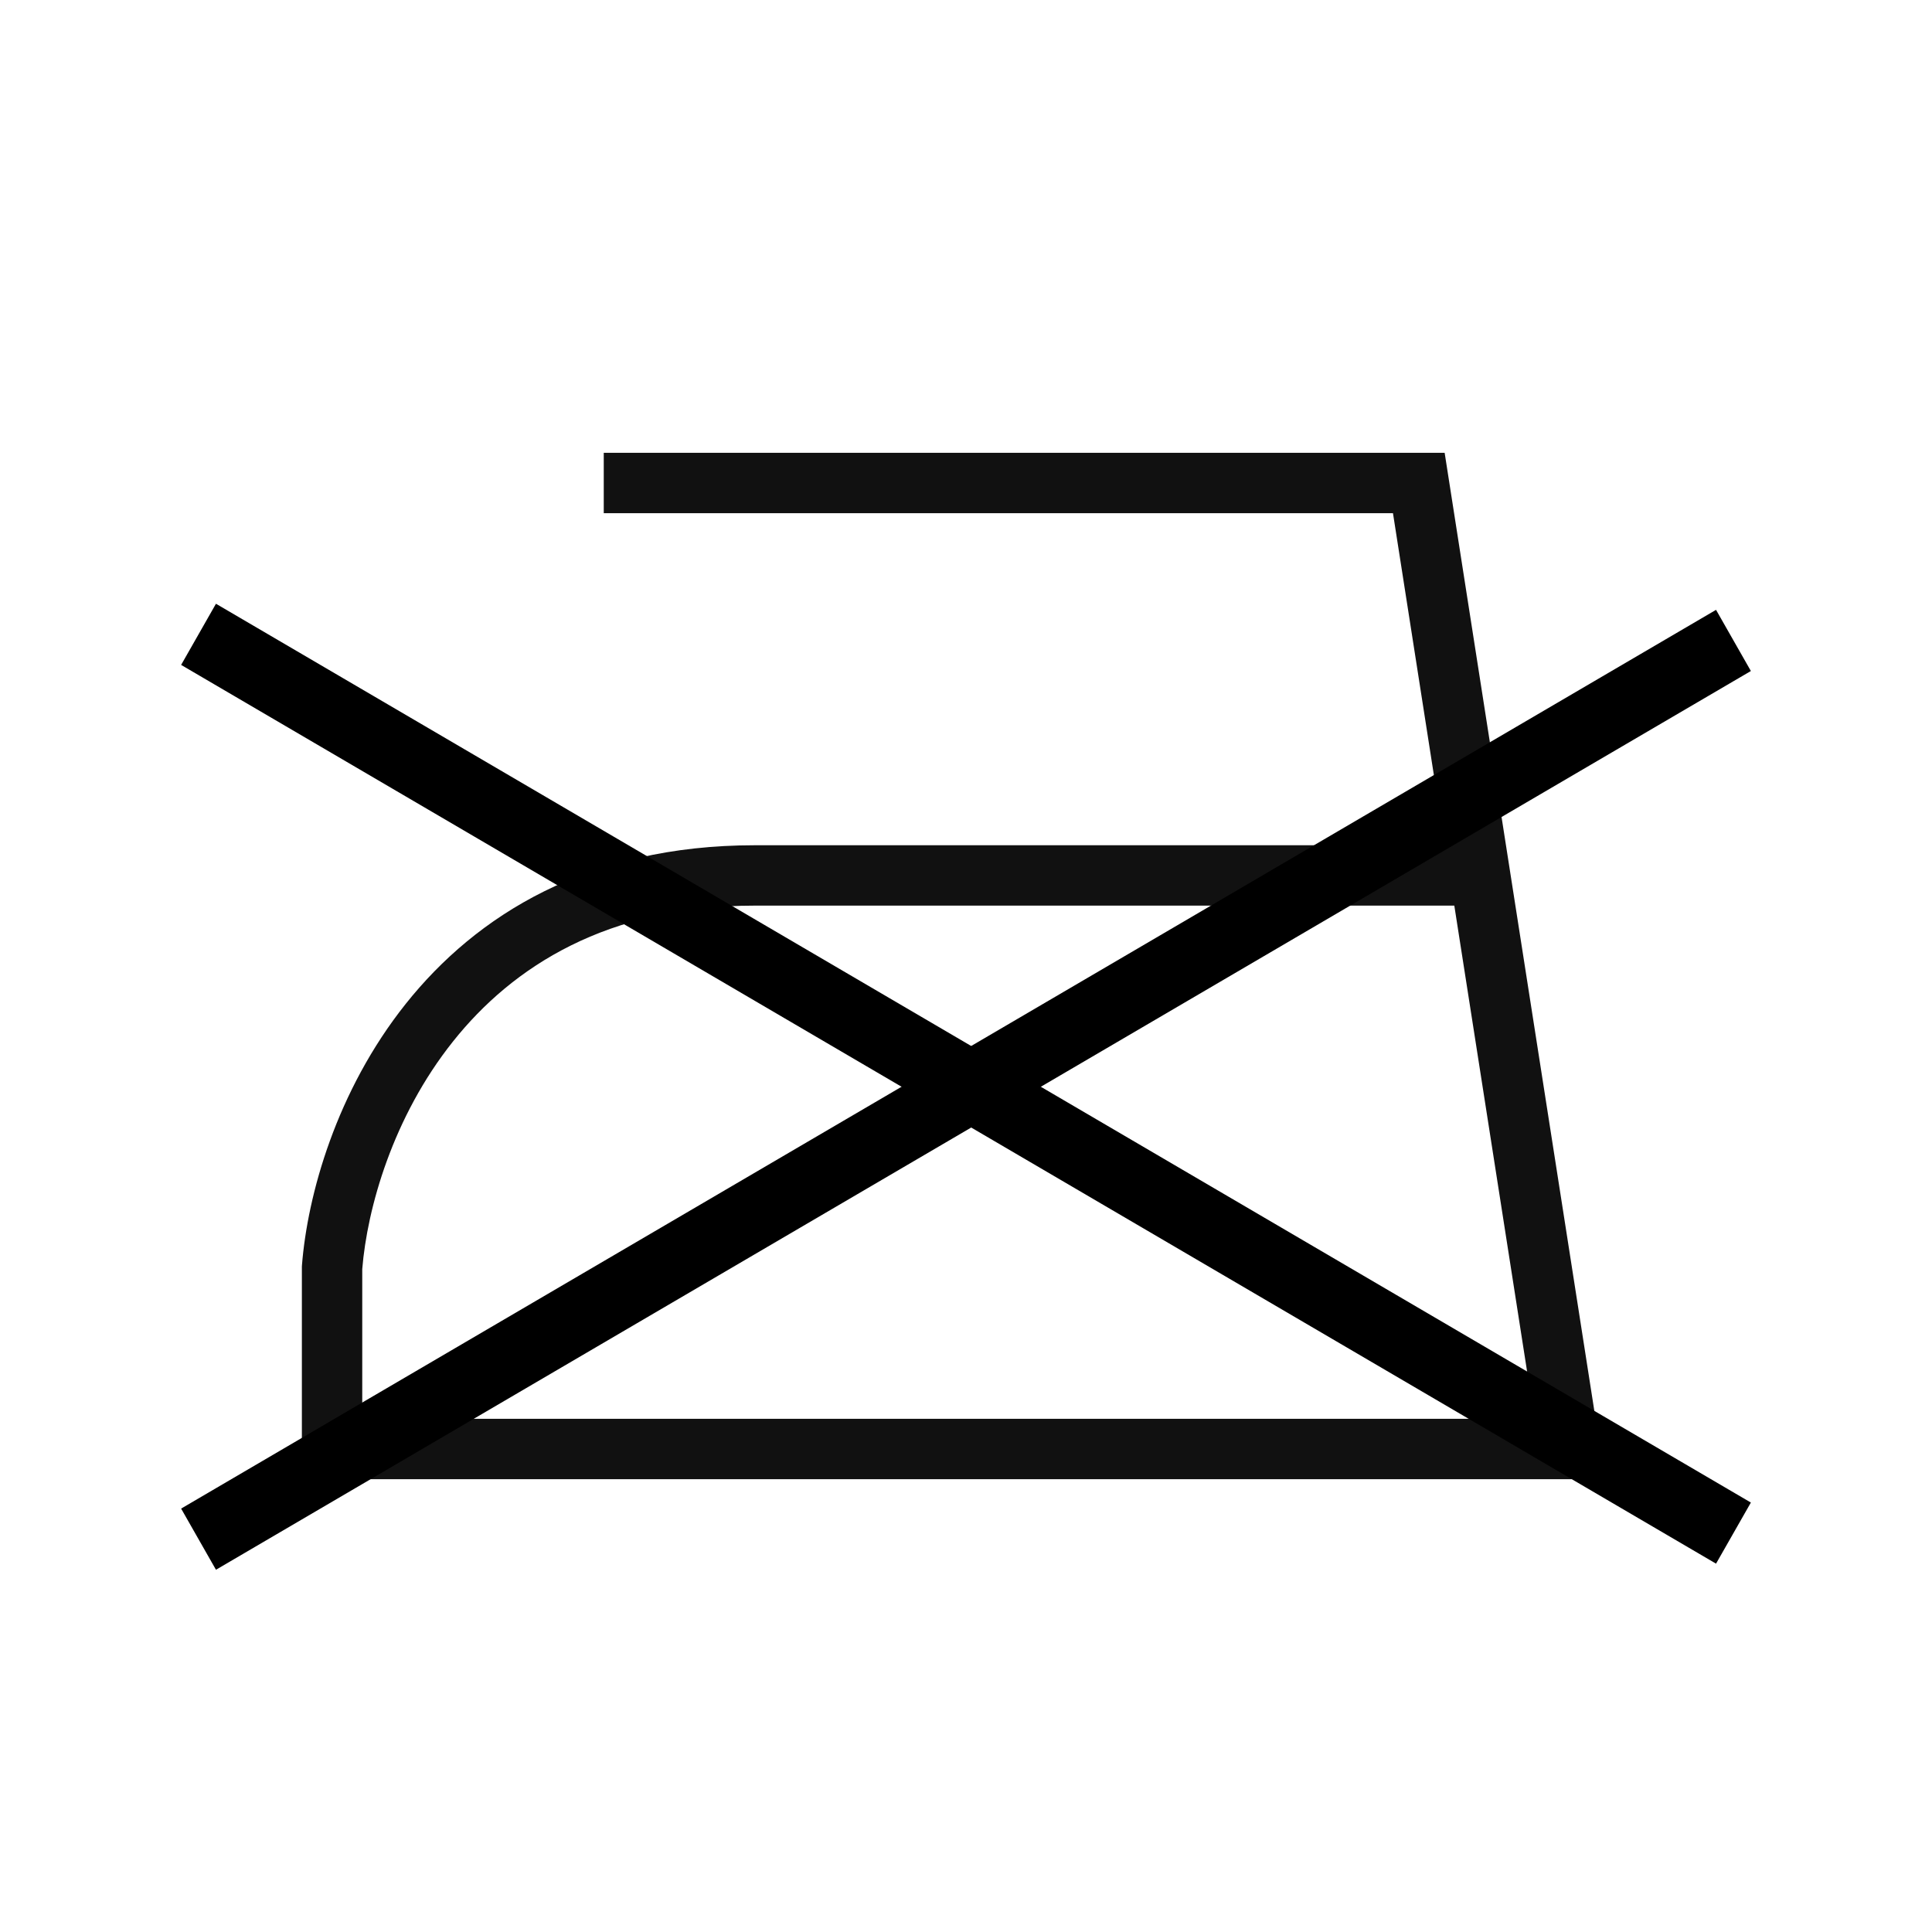
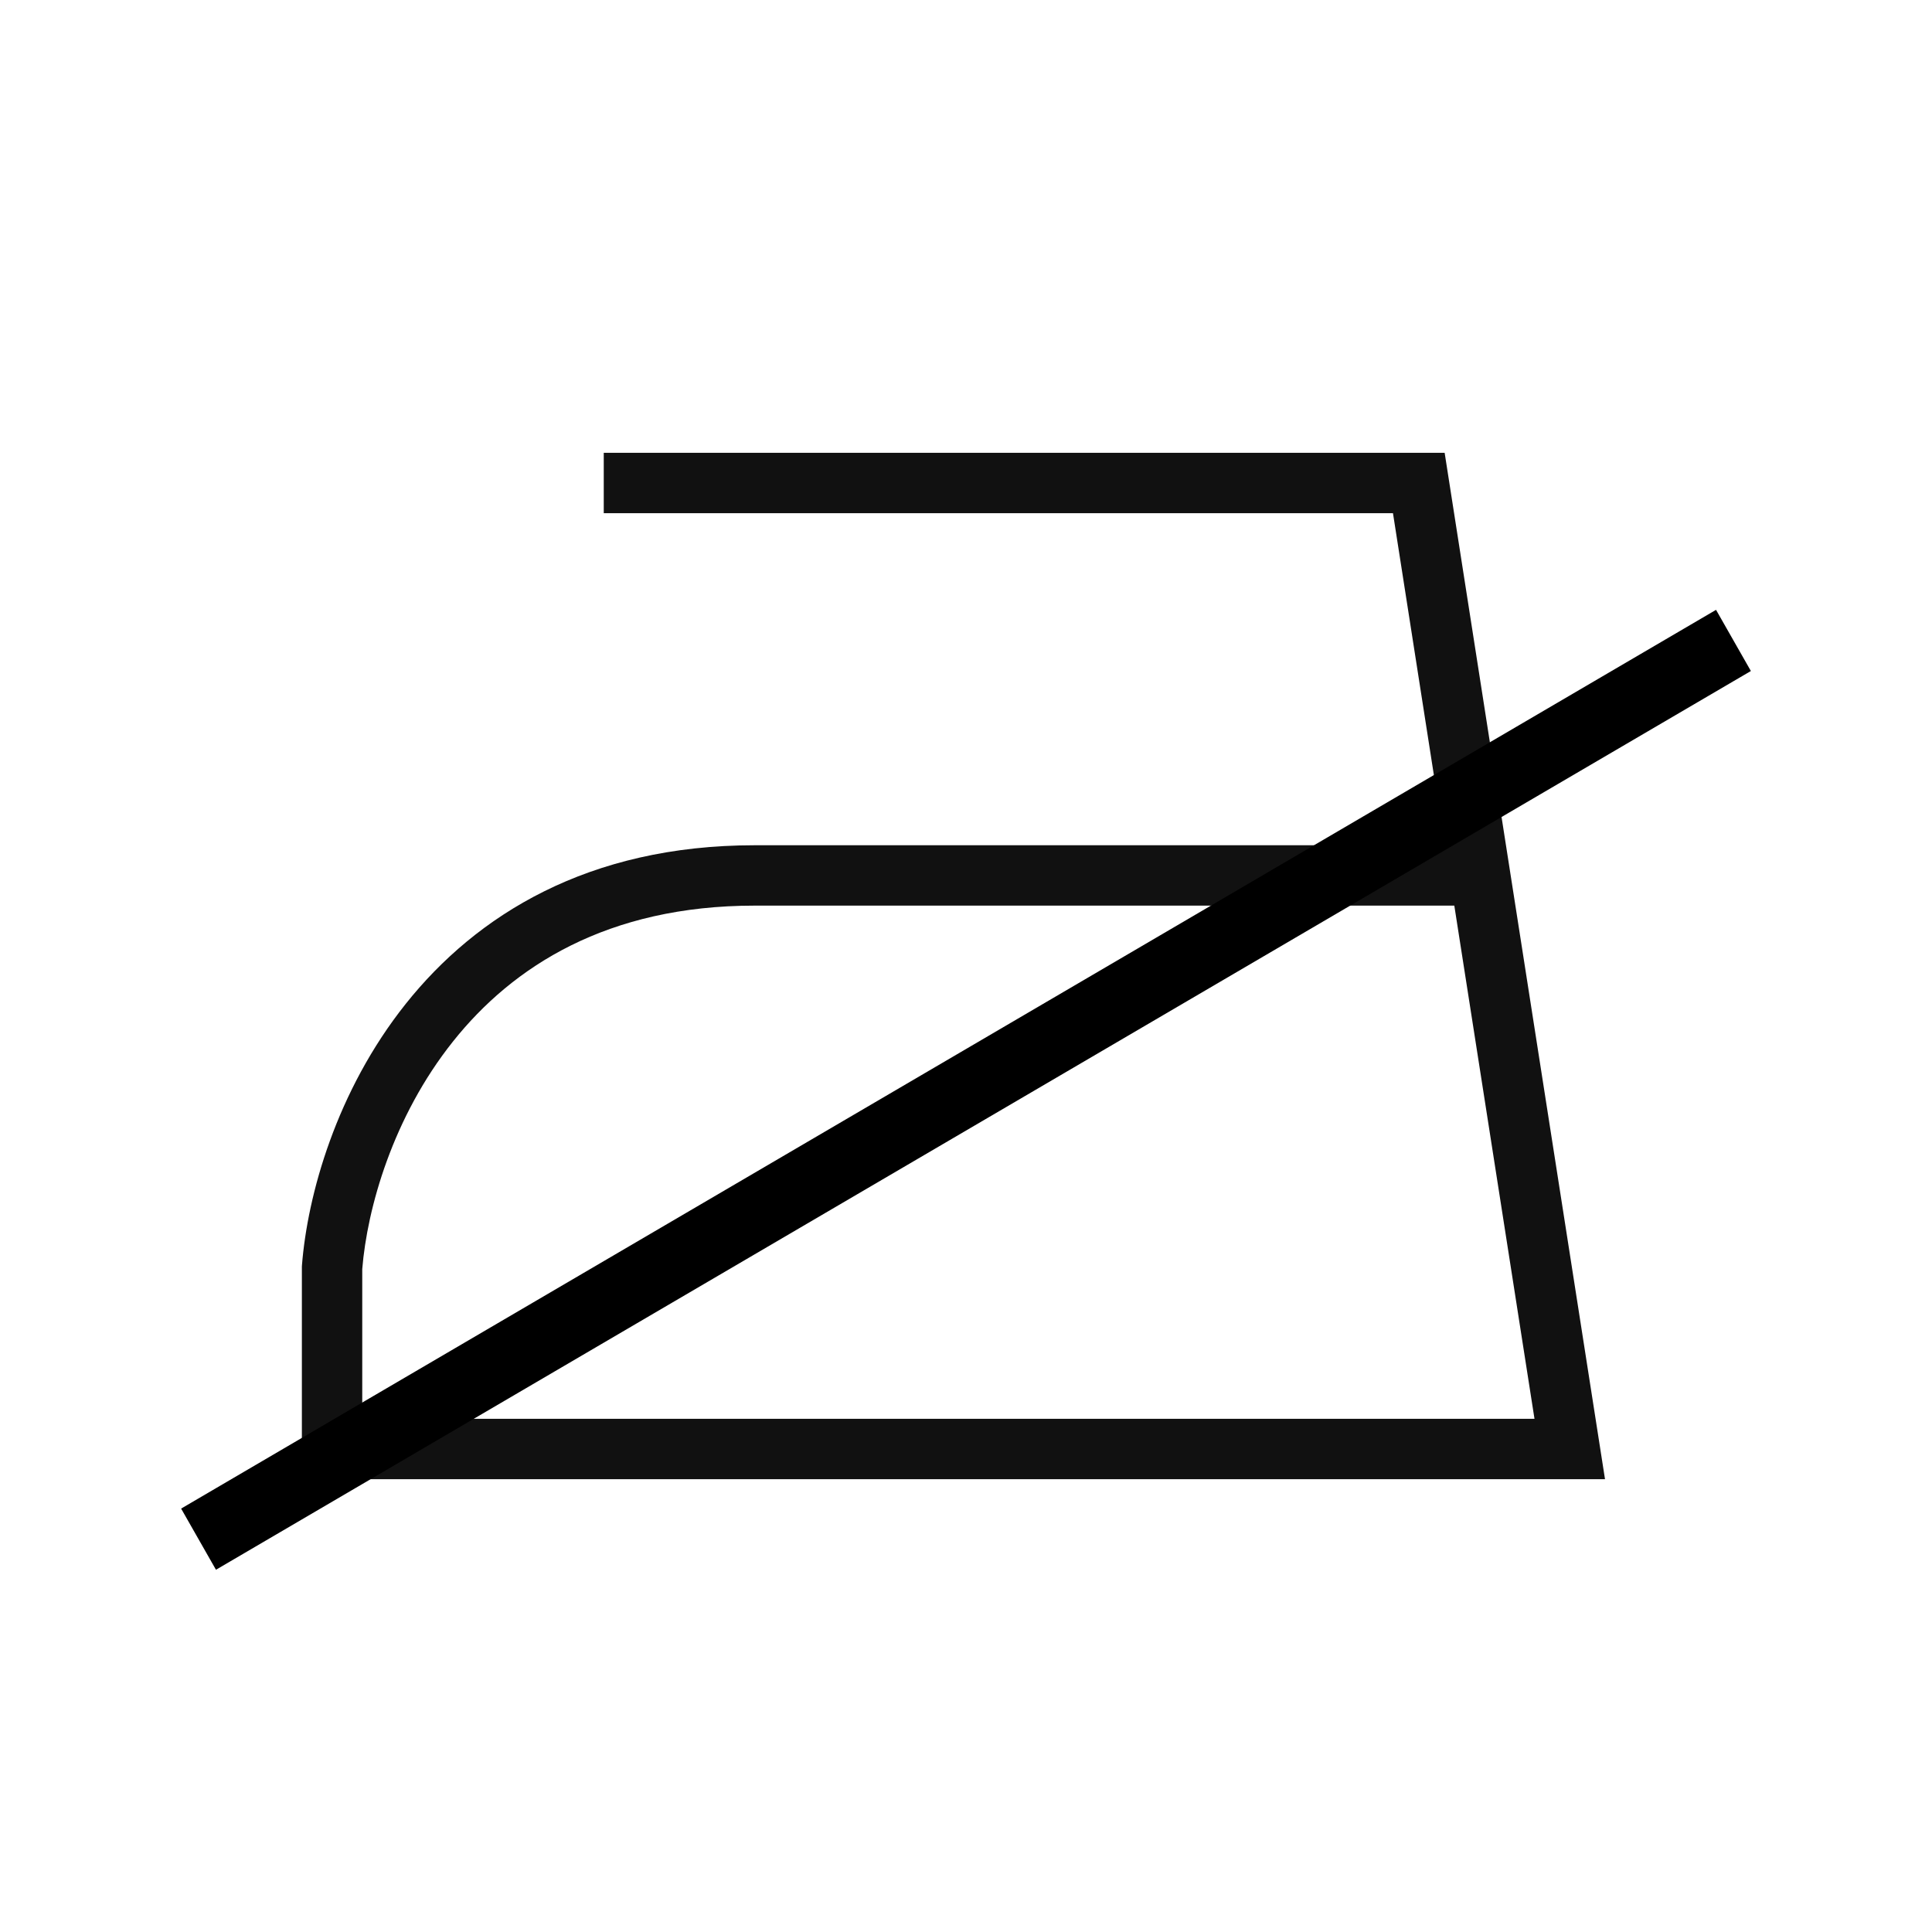
<svg xmlns="http://www.w3.org/2000/svg" width="32" height="32" viewBox="0 0 32 32" fill="none">
  <path fill-rule="evenodd" clip-rule="evenodd" d="M23.072 8.5H10V7.5H23.928L26.584 24.5H5V20.981L5.001 20.962C5.091 19.798 5.569 18.072 6.721 16.626C7.89 15.159 9.739 14 12.5 14H23.931L23.072 8.5ZM24.088 15H12.5C10.061 15 8.493 16.007 7.504 17.249C6.504 18.503 6.081 20.016 6 21.02V23.5H25.416L24.088 15Z" fill="#111111" />
  <path fill-rule="evenodd" clip-rule="evenodd" d="M29 11.114L3.577 26L3 24.987L28.423 10.101L29 11.114Z" fill="black" />
-   <path fill-rule="evenodd" clip-rule="evenodd" d="M3 11.013L28.423 25.899L29 24.887L3.577 10L3 11.013Z" fill="black" />
</svg>